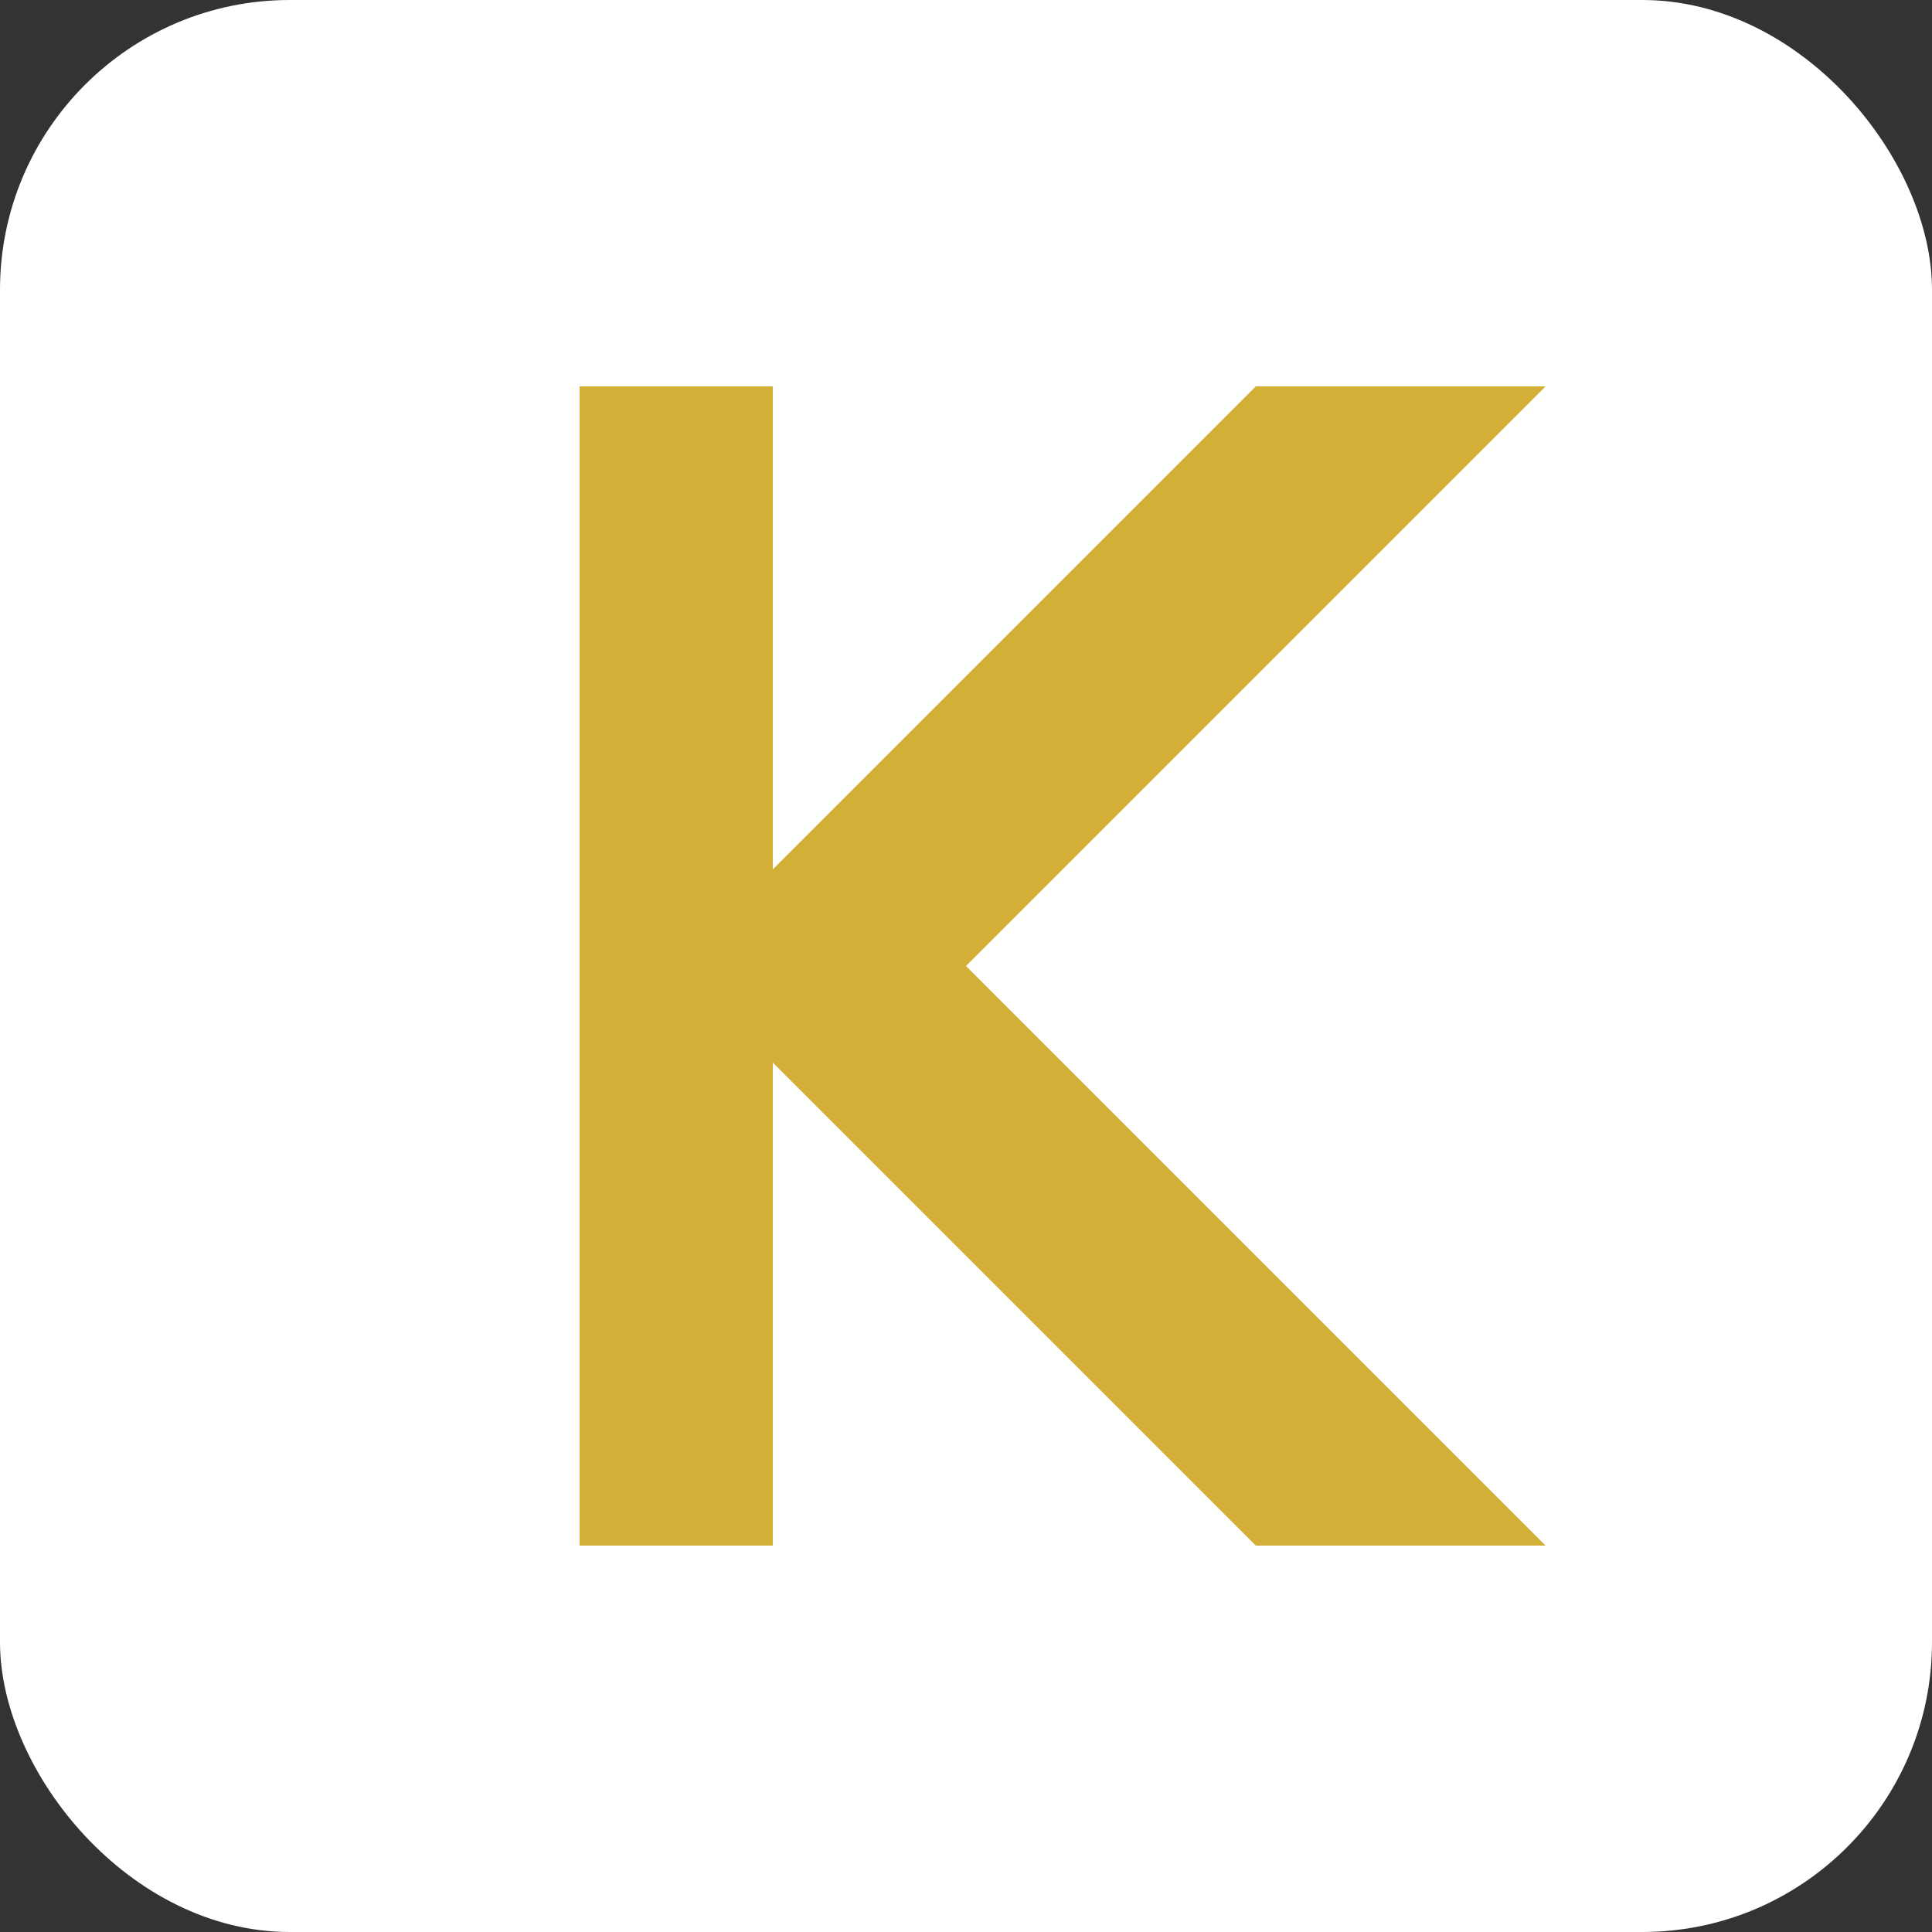
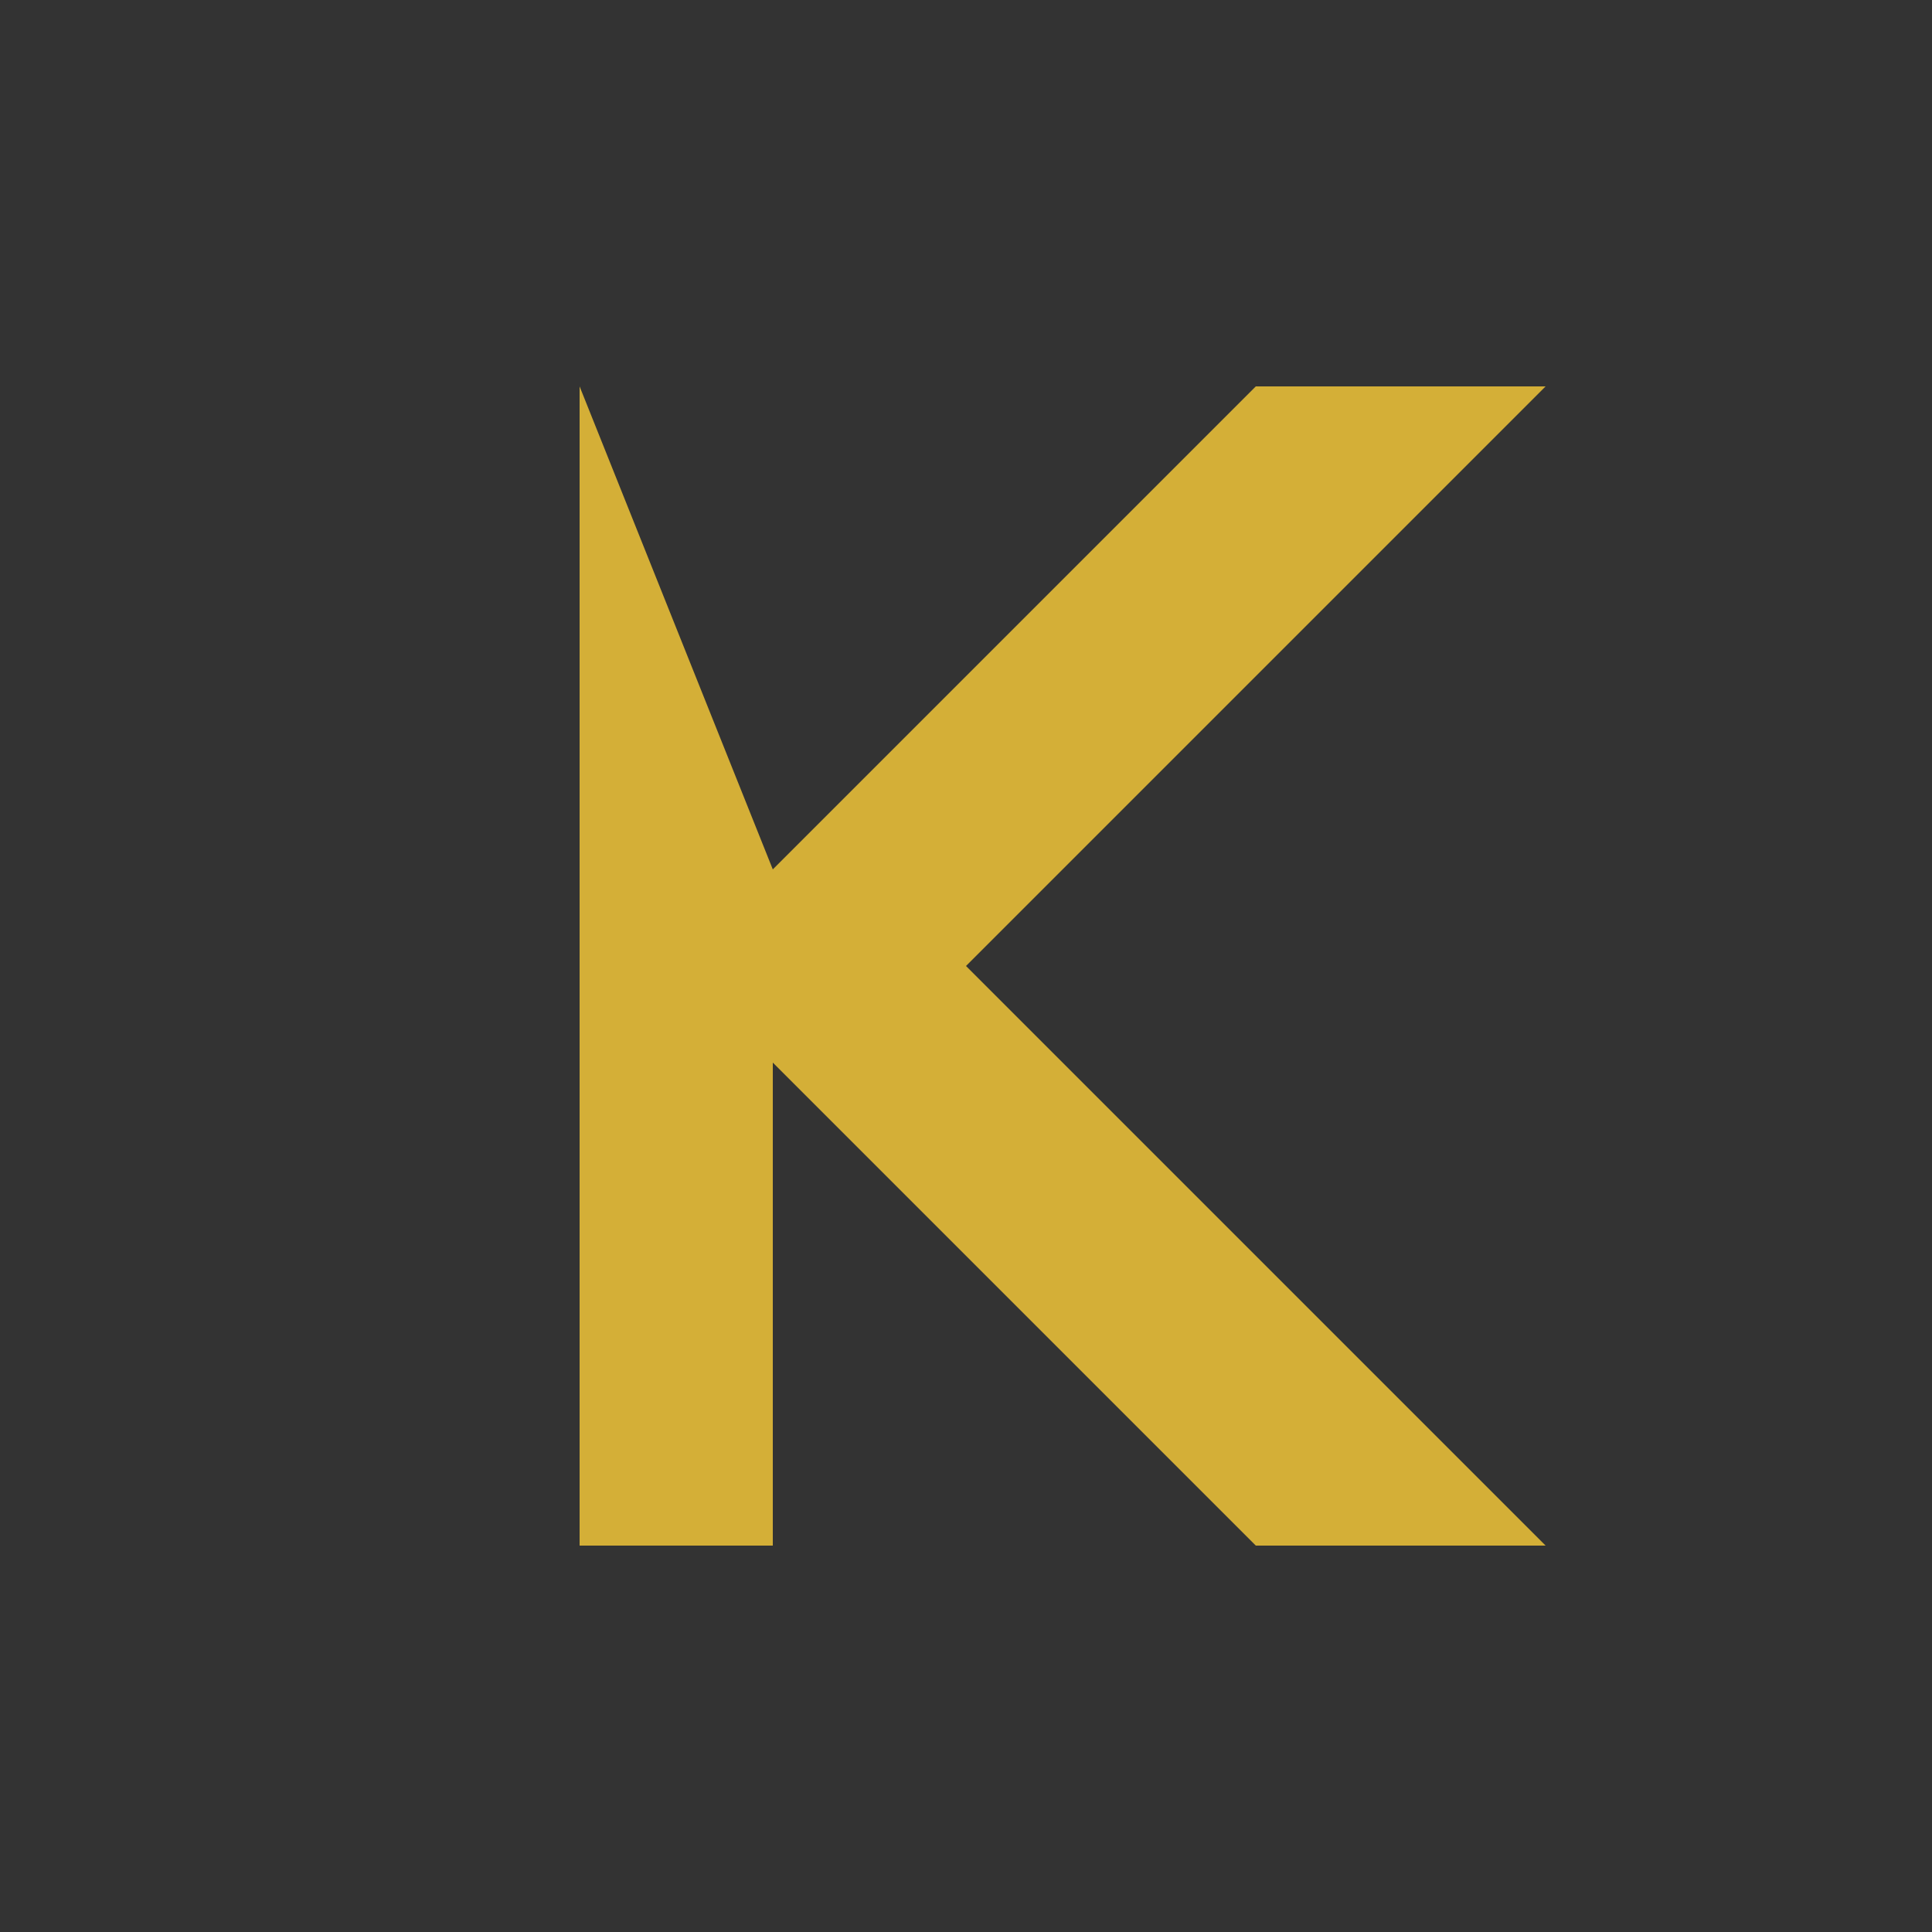
<svg xmlns="http://www.w3.org/2000/svg" viewBox="0 0 100 100" width="100" height="100">
  <rect x="0" y="0" width="100" height="100" fill="#333333" stroke="none" />
-   <rect width="100" height="100" rx="15" fill="white" />
-   <path d="M30 20 L30 80 L40 80 L40 55 L65 80 L80 80 L50 50 L80 20 L65 20 L40 45 L40 20 Z" fill="#D4AF37" />
+   <path d="M30 20 L30 80 L40 80 L40 55 L65 80 L80 80 L50 50 L80 20 L65 20 L40 45 Z" fill="#D4AF37" />
</svg>